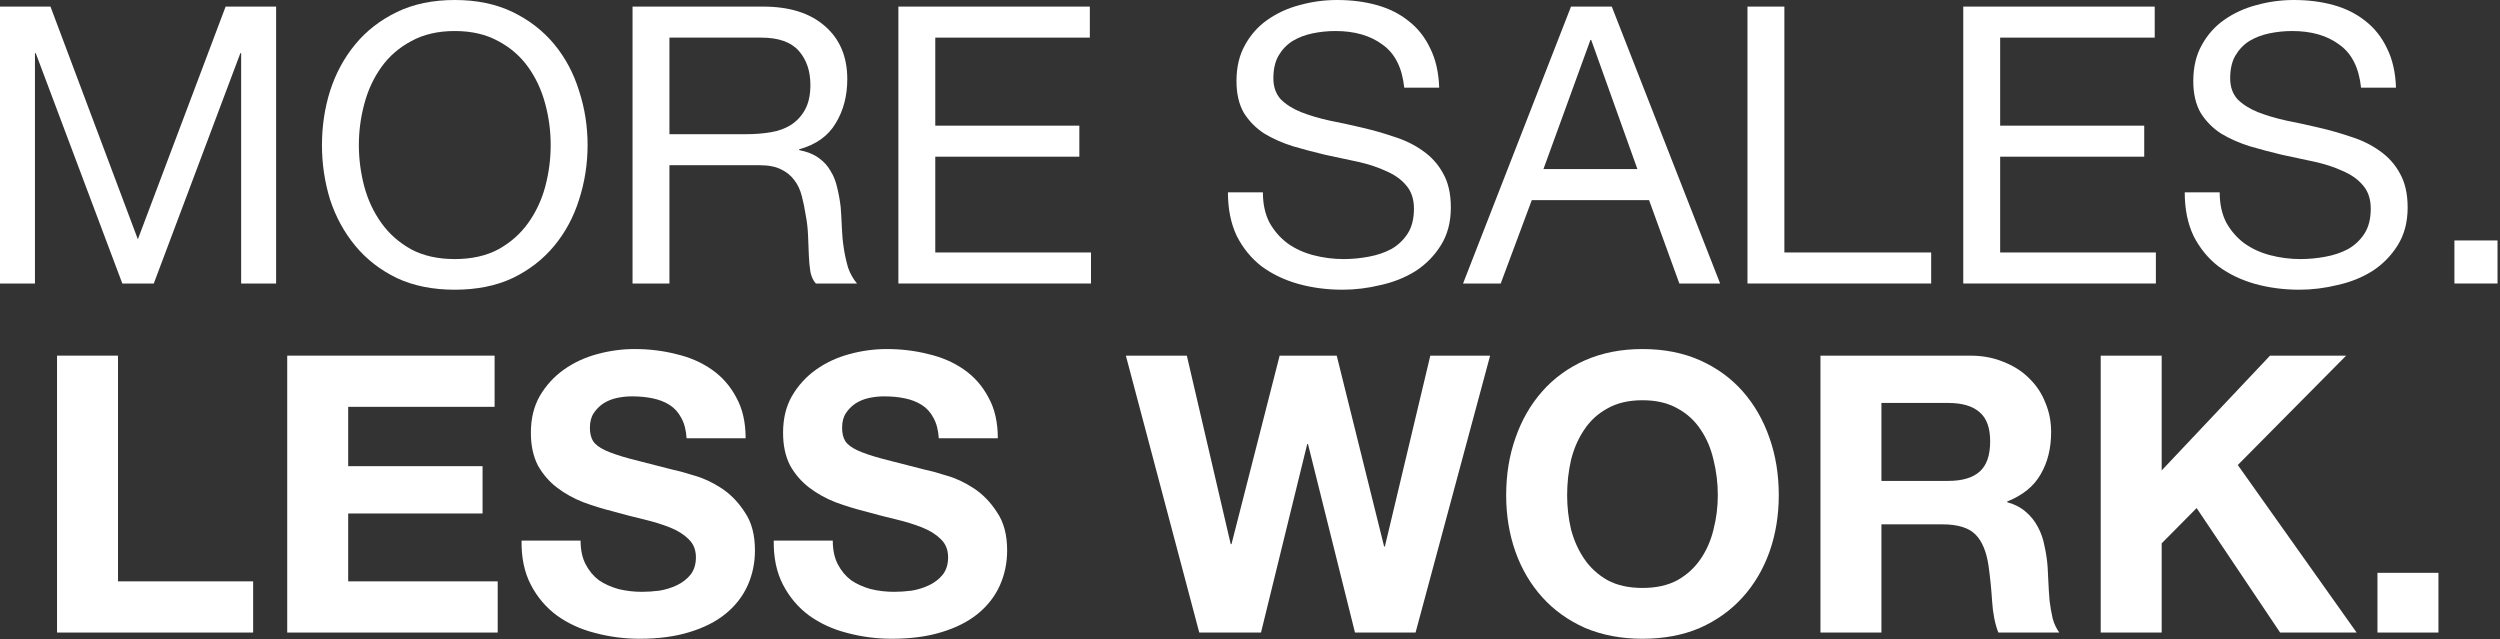
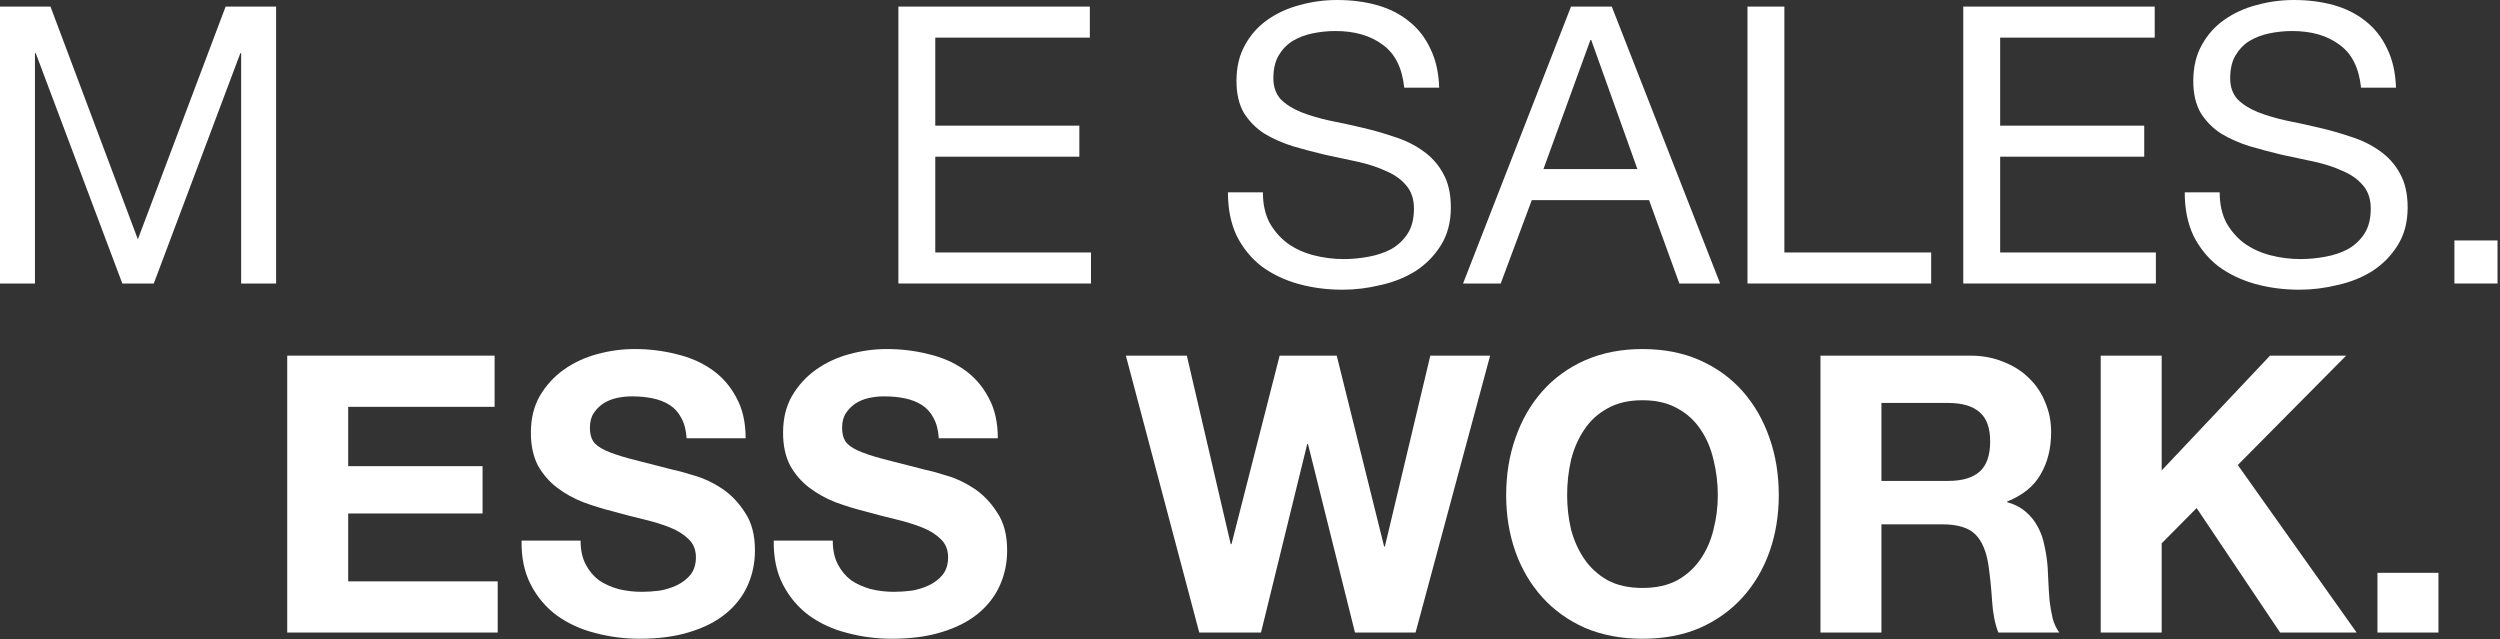
<svg xmlns="http://www.w3.org/2000/svg" width="884" height="226" viewBox="0 0 884 226" fill="none">
  <rect x="0" y="0" width="884" height="226" fill="#333333" stroke="none" />
  <path d="M0 2.331V100.247H12.358V18.788H12.633L43.254 100.247H54.377L84.998 18.788H85.272V100.247H97.631V2.331H79.78L48.747 84.613L17.851 2.331H0Z" fill="white" />
-   <path d="M126.892 51.289C126.892 46.352 127.532 41.507 128.814 36.753C130.096 31.907 132.109 27.564 134.856 23.725C137.602 19.885 141.126 16.822 145.429 14.537C149.732 12.159 154.858 10.971 160.808 10.971C166.759 10.971 171.885 12.159 176.187 14.537C180.49 16.822 184.014 19.885 186.761 23.725C189.507 27.564 191.521 31.907 192.803 36.753C194.084 41.507 194.725 46.352 194.725 51.289C194.725 56.226 194.084 61.117 192.803 65.963C191.521 70.717 189.507 75.014 186.761 78.853C184.014 82.693 180.49 85.802 176.187 88.179C171.885 90.464 166.759 91.607 160.808 91.607C154.858 91.607 149.732 90.464 145.429 88.179C141.126 85.802 137.602 82.693 134.856 78.853C132.109 75.014 130.096 70.717 128.814 65.963C127.532 61.117 126.892 56.226 126.892 51.289ZM113.847 51.289C113.847 57.963 114.808 64.408 116.73 70.625C118.744 76.751 121.719 82.191 125.656 86.945C129.592 91.699 134.49 95.493 140.348 98.327C146.207 101.07 153.027 102.441 160.808 102.441C168.589 102.441 175.409 101.07 181.268 98.327C187.127 95.493 192.024 91.699 195.961 86.945C199.897 82.191 202.826 76.751 204.749 70.625C206.763 64.408 207.77 57.963 207.77 51.289C207.77 44.615 206.763 38.215 204.749 32.09C202.826 25.873 199.897 20.388 195.961 15.634C192.024 10.88 187.127 7.085 181.268 4.251C175.409 1.417 168.589 0 160.808 0C153.027 0 146.207 1.417 140.348 4.251C134.49 7.085 129.592 10.88 125.656 15.634C121.719 20.388 118.744 25.873 116.73 32.09C114.808 38.215 113.847 44.615 113.847 51.289Z" fill="white" />
-   <path d="M223.666 2.331V100.247H236.711V58.42H268.568C271.772 58.42 274.335 58.923 276.258 59.929C278.18 60.843 279.736 62.123 280.926 63.769C282.116 65.323 282.986 67.197 283.535 69.391C284.085 71.494 284.542 73.734 284.908 76.111C285.366 78.488 285.641 80.91 285.732 83.379C285.824 85.847 285.915 88.179 286.007 90.373C286.098 92.476 286.282 94.396 286.556 96.133C286.922 97.87 287.563 99.241 288.479 100.247H303.034C301.661 98.601 300.608 96.727 299.876 94.624C299.235 92.43 298.731 90.144 298.365 87.767C297.999 85.39 297.77 82.968 297.679 80.499C297.587 78.031 297.45 75.608 297.267 73.231C296.992 70.854 296.58 68.568 296.031 66.374C295.573 64.18 294.795 62.214 293.697 60.477C292.69 58.649 291.271 57.094 289.44 55.815C287.7 54.535 285.412 53.62 282.574 53.072V52.797C288.524 51.152 292.827 48.089 295.482 43.609C298.228 39.13 299.601 33.918 299.601 27.976C299.601 20.022 296.946 13.759 291.637 9.188C286.419 4.617 279.141 2.331 269.804 2.331H223.666ZM263.899 47.449H236.711V13.302H269.117C275.251 13.302 279.69 14.856 282.437 17.965C285.183 21.073 286.556 25.096 286.556 30.033C286.556 33.598 285.915 36.524 284.634 38.81C283.444 41.004 281.796 42.787 279.69 44.158C277.677 45.438 275.296 46.306 272.55 46.764C269.804 47.221 266.92 47.449 263.899 47.449Z" fill="white" />
  <path d="M317.668 2.331V100.247H385.776V89.276H330.712V55.403H381.656V44.432H330.712V13.302H385.364V2.331H317.668Z" fill="white" />
  <path d="M496.54 30.993H508.899C508.715 25.599 507.663 20.982 505.74 17.142C503.909 13.211 501.346 9.965 498.051 7.405C494.847 4.845 491.093 2.971 486.791 1.783C482.488 0.594 477.82 0 472.785 0C468.299 0 463.905 0.594 459.603 1.783C455.392 2.88 451.593 4.617 448.205 6.994C444.91 9.28 442.255 12.251 440.241 15.908C438.227 19.473 437.22 23.725 437.22 28.662C437.22 33.141 438.09 36.89 439.829 39.907C441.66 42.832 444.04 45.255 446.97 47.175C449.991 49.003 453.378 50.512 457.131 51.7C460.884 52.797 464.683 53.803 468.528 54.718C472.464 55.54 476.309 56.363 480.062 57.186C483.816 58.009 487.157 59.106 490.086 60.477C493.107 61.757 495.487 63.449 497.227 65.551C499.058 67.654 499.973 70.397 499.973 73.779C499.973 77.345 499.241 80.271 497.776 82.556C496.311 84.842 494.389 86.67 492.009 88.042C489.629 89.322 486.928 90.236 483.907 90.784C480.978 91.333 478.049 91.607 475.119 91.607C471.457 91.607 467.887 91.15 464.409 90.236C460.93 89.322 457.863 87.904 455.209 85.985C452.645 84.065 450.54 81.642 448.892 78.716C447.336 75.699 446.558 72.134 446.558 68.02H434.199C434.199 73.962 435.252 79.128 437.358 83.516C439.555 87.813 442.484 91.379 446.146 94.213C449.899 96.956 454.202 99.013 459.053 100.384C463.997 101.755 469.215 102.441 474.707 102.441C479.193 102.441 483.678 101.892 488.164 100.795C492.741 99.79 496.861 98.144 500.522 95.858C504.184 93.481 507.159 90.464 509.448 86.807C511.828 83.059 513.018 78.579 513.018 73.368C513.018 68.522 512.103 64.5 510.272 61.3C508.532 58.1 506.152 55.449 503.131 53.346C500.202 51.243 496.861 49.598 493.107 48.409C489.354 47.129 485.509 46.032 481.573 45.118C477.728 44.204 473.929 43.381 470.176 42.649C466.423 41.827 463.035 40.821 460.015 39.632C457.085 38.444 454.705 36.935 452.874 35.107C451.135 33.187 450.265 30.719 450.265 27.702C450.265 24.502 450.86 21.85 452.05 19.748C453.332 17.553 454.98 15.816 456.994 14.537C459.099 13.257 461.479 12.342 464.134 11.794C466.789 11.245 469.489 10.971 472.236 10.971C479.01 10.971 484.548 12.571 488.851 15.771C493.245 18.879 495.808 23.953 496.54 30.993Z" fill="white" />
  <path d="M545.759 59.791L562.374 14.125H562.649L578.989 59.791H545.759ZM555.508 2.331L517.335 100.247H530.654L541.64 70.762H583.109L593.819 100.247H608.237L569.926 2.331H555.508Z" fill="white" />
  <path d="M617.909 2.331V100.247H682.859V89.276H630.954V2.331H617.909Z" fill="white" />
  <path d="M694.21 2.331V100.247H762.318V89.276H707.255V55.403H758.199V44.432H707.255V13.302H761.906V2.331H694.21Z" fill="white" />
  <path d="M834.865 30.993H847.224C847.04 25.599 845.988 20.982 844.065 17.142C842.234 13.211 839.671 9.965 836.376 7.405C833.172 4.845 829.418 2.971 825.116 1.783C820.813 0.594 816.145 0 811.11 0C806.624 0 802.23 0.594 797.928 1.783C793.717 2.88 789.918 4.617 786.53 6.994C783.235 9.28 780.58 12.251 778.566 15.908C776.552 19.473 775.545 23.725 775.545 28.662C775.545 33.141 776.415 36.89 778.154 39.907C779.985 42.832 782.365 45.255 785.295 47.175C788.316 49.003 791.703 50.512 795.456 51.7C799.209 52.797 803.008 53.803 806.853 54.718C810.789 55.54 814.634 56.363 818.387 57.186C822.141 58.009 825.482 59.106 828.411 60.477C831.432 61.757 833.812 63.449 835.552 65.551C837.383 67.654 838.298 70.397 838.298 73.779C838.298 77.345 837.566 80.271 836.101 82.556C834.636 84.842 832.714 86.67 830.334 88.042C827.954 89.322 825.253 90.236 822.232 90.784C819.303 91.333 816.374 91.607 813.444 91.607C809.782 91.607 806.212 91.15 802.734 90.236C799.255 89.322 796.188 87.904 793.533 85.985C790.97 84.065 788.865 81.642 787.217 78.716C785.661 75.699 784.883 72.134 784.883 68.02H772.524C772.524 73.962 773.577 79.128 775.683 83.516C777.88 87.813 780.809 91.379 784.471 94.213C788.224 96.956 792.527 99.013 797.378 100.384C802.322 101.755 807.54 102.441 813.032 102.441C817.518 102.441 822.003 101.892 826.489 100.795C831.066 99.79 835.186 98.144 838.847 95.858C842.509 93.481 845.484 90.464 847.773 86.807C850.153 83.059 851.343 78.579 851.343 73.368C851.343 68.522 850.427 64.5 848.597 61.3C846.857 58.1 844.477 55.449 841.456 53.346C838.527 51.243 835.186 49.598 831.432 48.409C827.679 47.129 823.834 46.032 819.898 45.118C816.053 44.204 812.254 43.381 808.501 42.649C804.747 41.827 801.36 40.821 798.34 39.632C795.41 38.444 793.03 36.935 791.199 35.107C789.46 33.187 788.59 30.719 788.59 27.702C788.59 24.502 789.185 21.85 790.375 19.748C791.657 17.553 793.305 15.816 795.319 14.537C797.424 13.257 799.804 12.342 802.459 11.794C805.114 11.245 807.814 10.971 810.56 10.971C817.335 10.971 822.873 12.571 827.176 15.771C831.57 18.879 834.133 23.953 834.865 30.993Z" fill="white" />
  <path d="M867.881 85.025V100.247H883.123V85.025H867.881Z" fill="white" />
-   <path d="M20.166 125.753V223.669H89.51V205.567H41.724V125.753H20.166Z" fill="white" />
  <path d="M101.562 125.753V223.669H175.987V205.567H123.121V181.568H170.632V164.837H123.121V143.855H174.888V125.753H101.562Z" fill="white" />
  <path d="M205.295 191.167H184.423C184.332 197.201 185.43 202.412 187.719 206.801C190.007 211.189 193.074 214.8 196.919 217.635C200.855 220.469 205.341 222.526 210.376 223.806C215.502 225.177 220.766 225.863 226.167 225.863C232.849 225.863 238.708 225.086 243.743 223.531C248.87 221.977 253.126 219.829 256.513 217.086C259.992 214.252 262.601 210.915 264.34 207.075C266.08 203.235 266.949 199.075 266.949 194.596C266.949 189.11 265.759 184.63 263.379 181.156C261.091 177.591 258.344 174.757 255.14 172.654C251.936 170.551 248.686 169.043 245.391 168.128C242.187 167.123 239.669 166.437 237.839 166.071C231.705 164.517 226.716 163.237 222.871 162.231C219.118 161.226 216.143 160.22 213.946 159.214C211.84 158.209 210.421 157.112 209.689 155.923C208.957 154.735 208.591 153.18 208.591 151.261C208.591 149.158 209.048 147.421 209.964 146.049C210.879 144.678 212.023 143.535 213.397 142.621C214.861 141.707 216.463 141.067 218.203 140.701C219.942 140.335 221.681 140.153 223.421 140.153C226.075 140.153 228.501 140.381 230.698 140.838C232.987 141.295 235.001 142.072 236.74 143.17C238.479 144.267 239.853 145.775 240.86 147.695C241.958 149.615 242.599 152.038 242.782 154.963H263.654C263.654 149.295 262.555 144.495 260.358 140.564C258.253 136.541 255.369 133.25 251.707 130.69C248.046 128.13 243.835 126.302 239.074 125.205C234.406 124.016 229.508 123.422 224.382 123.422C219.988 123.422 215.594 124.016 211.2 125.205C206.805 126.393 202.869 128.222 199.39 130.69C195.912 133.159 193.074 136.267 190.877 140.015C188.772 143.672 187.719 148.015 187.719 153.043C187.719 157.523 188.543 161.363 190.19 164.563C191.93 167.671 194.173 170.277 196.919 172.38C199.665 174.482 202.778 176.219 206.256 177.591C209.735 178.871 213.305 179.968 216.967 180.882C220.537 181.888 224.061 182.802 227.54 183.625C231.019 184.448 234.131 185.408 236.877 186.505C239.624 187.602 241.821 188.973 243.468 190.619C245.208 192.264 246.077 194.413 246.077 197.064C246.077 199.533 245.437 201.59 244.155 203.235C242.873 204.79 241.271 206.024 239.349 206.938C237.427 207.852 235.367 208.492 233.17 208.858C230.973 209.132 228.913 209.269 226.991 209.269C224.153 209.269 221.407 208.949 218.752 208.309C216.097 207.578 213.763 206.527 211.749 205.155C209.826 203.692 208.27 201.818 207.08 199.533C205.89 197.247 205.295 194.459 205.295 191.167Z" fill="white" />
  <path d="M294.469 191.167H273.597C273.506 197.201 274.604 202.412 276.893 206.801C279.181 211.189 282.248 214.8 286.093 217.635C290.029 220.469 294.515 222.526 299.55 223.806C304.676 225.177 309.94 225.863 315.341 225.863C322.024 225.863 327.882 225.086 332.917 223.531C338.044 221.977 342.3 219.829 345.687 217.086C349.166 214.252 351.775 210.915 353.514 207.075C355.254 203.235 356.123 199.075 356.123 194.596C356.123 189.11 354.933 184.63 352.553 181.156C350.265 177.591 347.518 174.757 344.314 172.654C341.11 170.551 337.86 169.043 334.565 168.128C331.361 167.123 328.843 166.437 327.013 166.071C320.879 164.517 315.89 163.237 312.045 162.231C308.292 161.226 305.317 160.22 303.12 159.214C301.014 158.209 299.595 157.112 298.863 155.923C298.131 154.735 297.765 153.18 297.765 151.261C297.765 149.158 298.222 147.421 299.138 146.049C300.053 144.678 301.197 143.535 302.571 142.621C304.035 141.707 305.637 141.067 307.377 140.701C309.116 140.335 310.855 140.153 312.595 140.153C315.249 140.153 317.675 140.381 319.872 140.838C322.161 141.295 324.175 142.072 325.914 143.17C327.653 144.267 329.027 145.775 330.034 147.695C331.132 149.615 331.773 152.038 331.956 154.963H352.828C352.828 149.295 351.729 144.495 349.532 140.564C347.427 136.541 344.543 133.25 340.881 130.69C337.22 128.13 333.009 126.302 328.248 125.205C323.58 124.016 318.682 123.422 313.556 123.422C309.162 123.422 304.768 124.016 300.374 125.205C295.979 126.393 292.043 128.222 288.565 130.69C285.086 133.159 282.248 136.267 280.051 140.015C277.946 143.672 276.893 148.015 276.893 153.043C276.893 157.523 277.717 161.363 279.364 164.563C281.104 167.671 283.347 170.277 286.093 172.38C288.839 174.482 291.952 176.219 295.43 177.591C298.909 178.871 302.479 179.968 306.141 180.882C309.711 181.888 313.235 182.802 316.714 183.625C320.193 184.448 323.305 185.408 326.051 186.505C328.798 187.602 330.995 188.973 332.642 190.619C334.382 192.264 335.251 194.413 335.251 197.064C335.251 199.533 334.611 201.59 333.329 203.235C332.047 204.79 330.445 206.024 328.523 206.938C326.601 207.852 324.541 208.492 322.344 208.858C320.147 209.132 318.087 209.269 316.165 209.269C313.327 209.269 310.581 208.949 307.926 208.309C305.271 207.578 302.937 206.527 300.923 205.155C299 203.692 297.444 201.818 296.254 199.533C295.064 197.247 294.469 194.459 294.469 191.167Z" fill="white" />
  <path d="M500.542 223.669L526.906 125.753H505.76L489.694 193.224H489.419L472.667 125.753H452.482L435.455 192.402H435.18L419.663 125.753H398.105L424.058 223.669H445.891L462.231 157.02H462.506L479.121 223.669H500.542Z" fill="white" />
  <path d="M554.141 175.122C554.141 170.825 554.598 166.666 555.514 162.643C556.521 158.62 558.077 155.055 560.182 151.946C562.288 148.746 565.034 146.232 568.421 144.404C571.808 142.484 575.928 141.524 580.78 141.524C585.631 141.524 589.751 142.484 593.138 144.404C596.525 146.232 599.271 148.746 601.377 151.946C603.482 155.055 604.993 158.62 605.908 162.643C606.915 166.666 607.419 170.825 607.419 175.122C607.419 179.236 606.915 183.259 605.908 187.19C604.993 191.03 603.482 194.504 601.377 197.613C599.271 200.721 596.525 203.235 593.138 205.155C589.751 206.984 585.631 207.898 580.78 207.898C575.928 207.898 571.808 206.984 568.421 205.155C565.034 203.235 562.288 200.721 560.182 197.613C558.077 194.504 556.521 191.03 555.514 187.19C554.598 183.259 554.141 179.236 554.141 175.122ZM532.582 175.122C532.582 182.253 533.681 188.927 535.878 195.144C538.075 201.27 541.233 206.618 545.352 211.189C549.472 215.76 554.507 219.372 560.457 222.023C566.499 224.583 573.273 225.863 580.78 225.863C588.378 225.863 595.152 224.583 601.102 222.023C607.052 219.372 612.087 215.76 616.207 211.189C620.326 206.618 623.484 201.27 625.681 195.144C627.878 188.927 628.977 182.253 628.977 175.122C628.977 167.808 627.878 161.043 625.681 154.826C623.484 148.518 620.326 143.032 616.207 138.37C612.087 133.707 607.052 130.05 601.102 127.399C595.152 124.748 588.378 123.422 580.78 123.422C573.273 123.422 566.499 124.748 560.457 127.399C554.507 130.05 549.472 133.707 545.352 138.37C541.233 143.032 538.075 148.518 535.878 154.826C533.681 161.043 532.582 167.808 532.582 175.122Z" fill="white" />
  <path d="M665.272 170.048V142.484H688.89C693.834 142.484 697.541 143.581 700.013 145.775C702.484 147.878 703.72 151.306 703.72 156.06C703.72 160.997 702.484 164.563 700.013 166.757C697.541 168.951 693.834 170.048 688.89 170.048H665.272ZM643.714 125.753V223.669H665.272V185.408H686.83C692.231 185.408 696.122 186.596 698.502 188.973C700.882 191.35 702.439 195.099 703.171 200.218C703.72 204.15 704.132 208.264 704.407 212.561C704.681 216.858 705.414 220.56 706.604 223.669H728.162C727.155 222.297 726.377 220.652 725.828 218.732C725.37 216.72 725.004 214.618 724.729 212.423C724.546 210.229 724.409 208.081 724.317 205.978C724.226 203.875 724.134 202.047 724.043 200.493C723.86 198.024 723.493 195.556 722.944 193.087C722.486 190.619 721.708 188.379 720.61 186.368C719.511 184.265 718.092 182.482 716.353 181.019C714.614 179.465 712.417 178.322 709.762 177.591V177.316C715.255 175.122 719.191 171.922 721.571 167.717C724.043 163.511 725.279 158.529 725.279 152.769C725.279 149.021 724.592 145.547 723.219 142.347C721.937 139.055 720.015 136.176 717.452 133.707C714.98 131.239 711.959 129.319 708.389 127.947C704.91 126.485 700.974 125.753 696.58 125.753H643.714Z" fill="white" />
  <path d="M742.811 125.753V223.669H764.369V192.127L776.728 179.648L806.25 223.669H833.301L791.283 164.426L829.594 125.753H802.68L764.369 166.346V125.753H742.811Z" fill="white" />
  <path d="M840.672 202.55V223.669H862.231V202.55H840.672Z" fill="white" />
</svg>